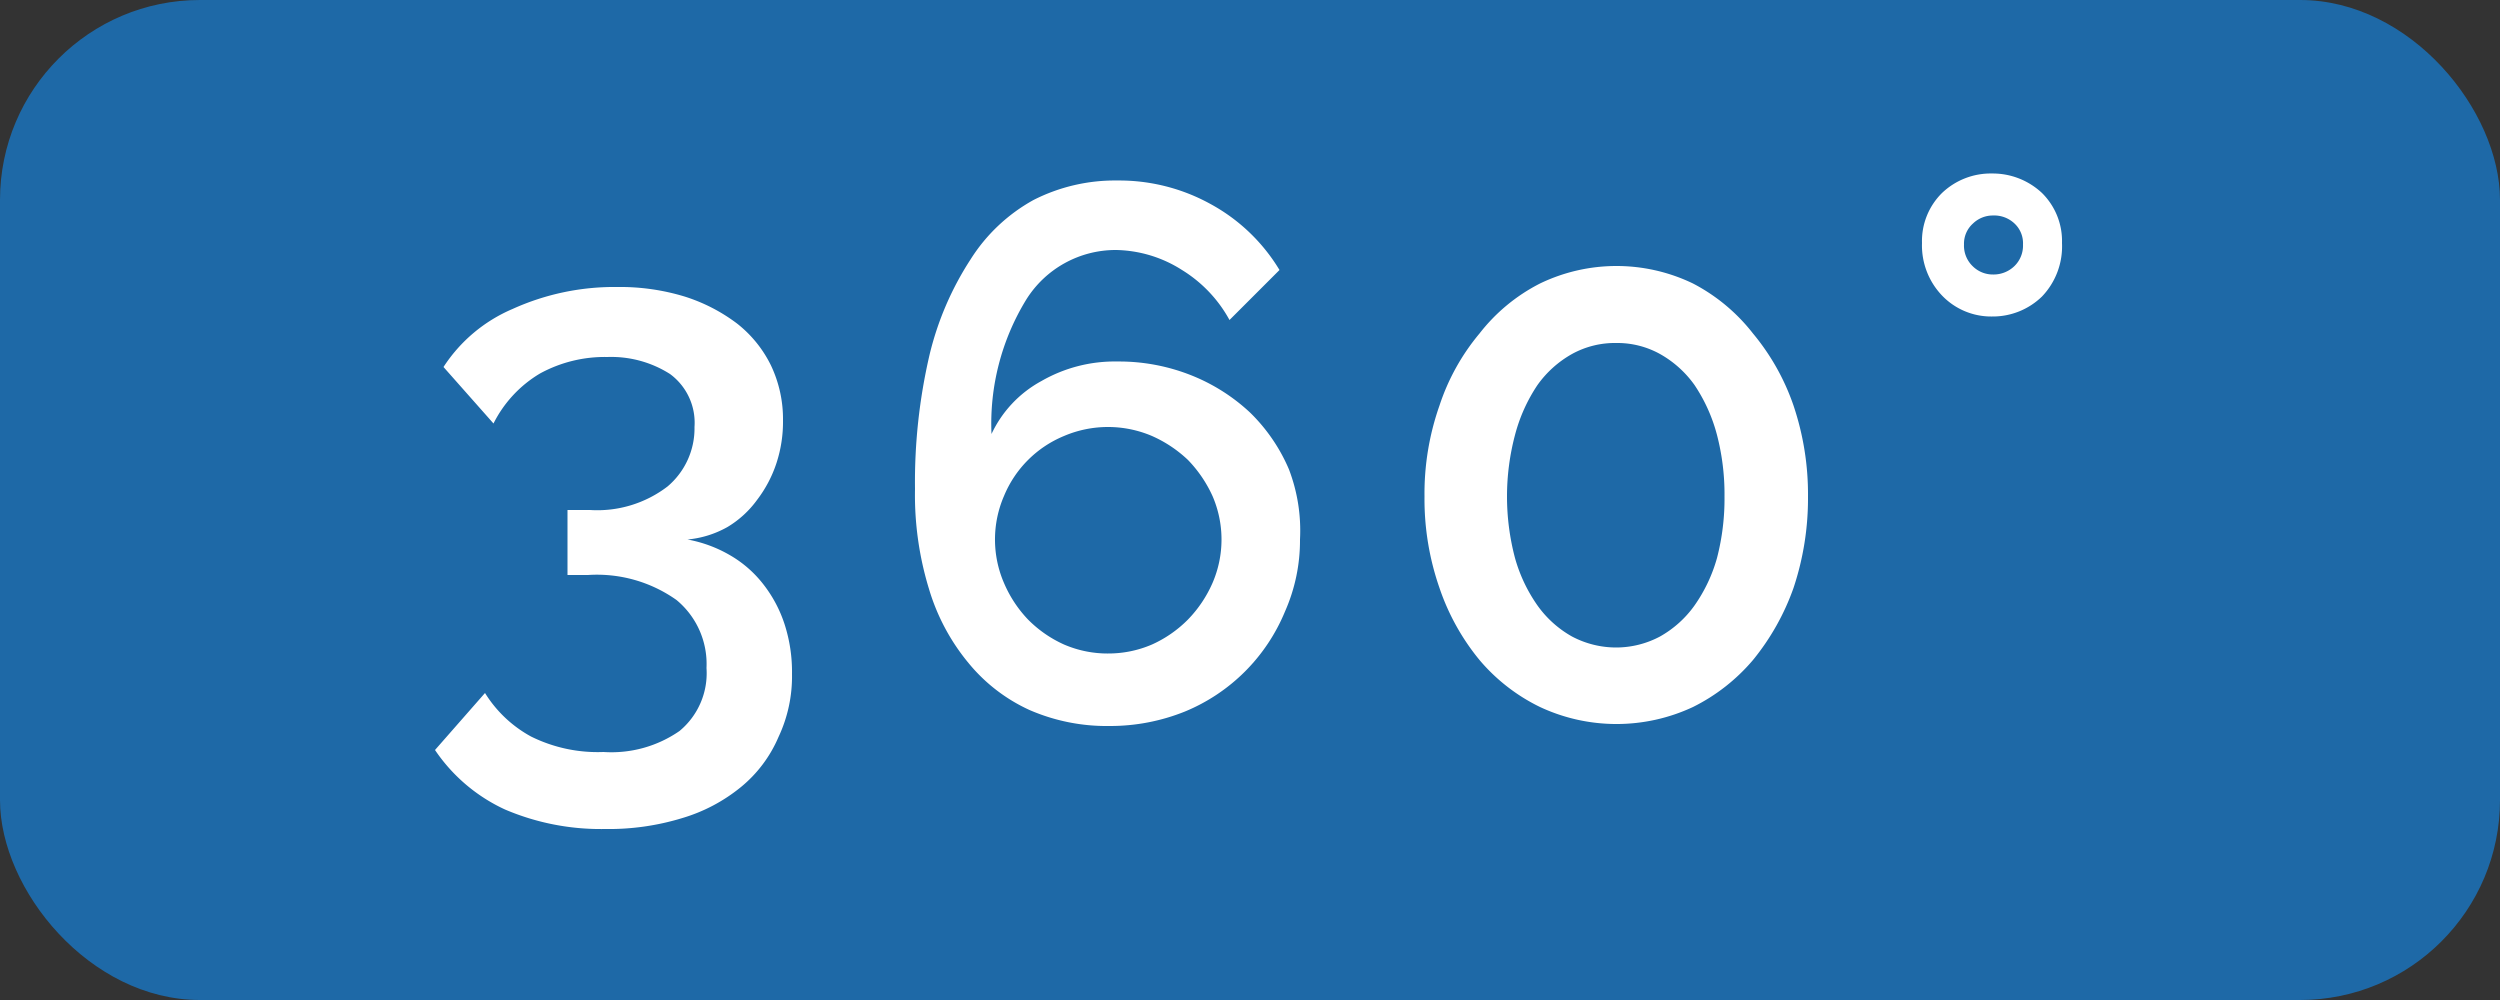
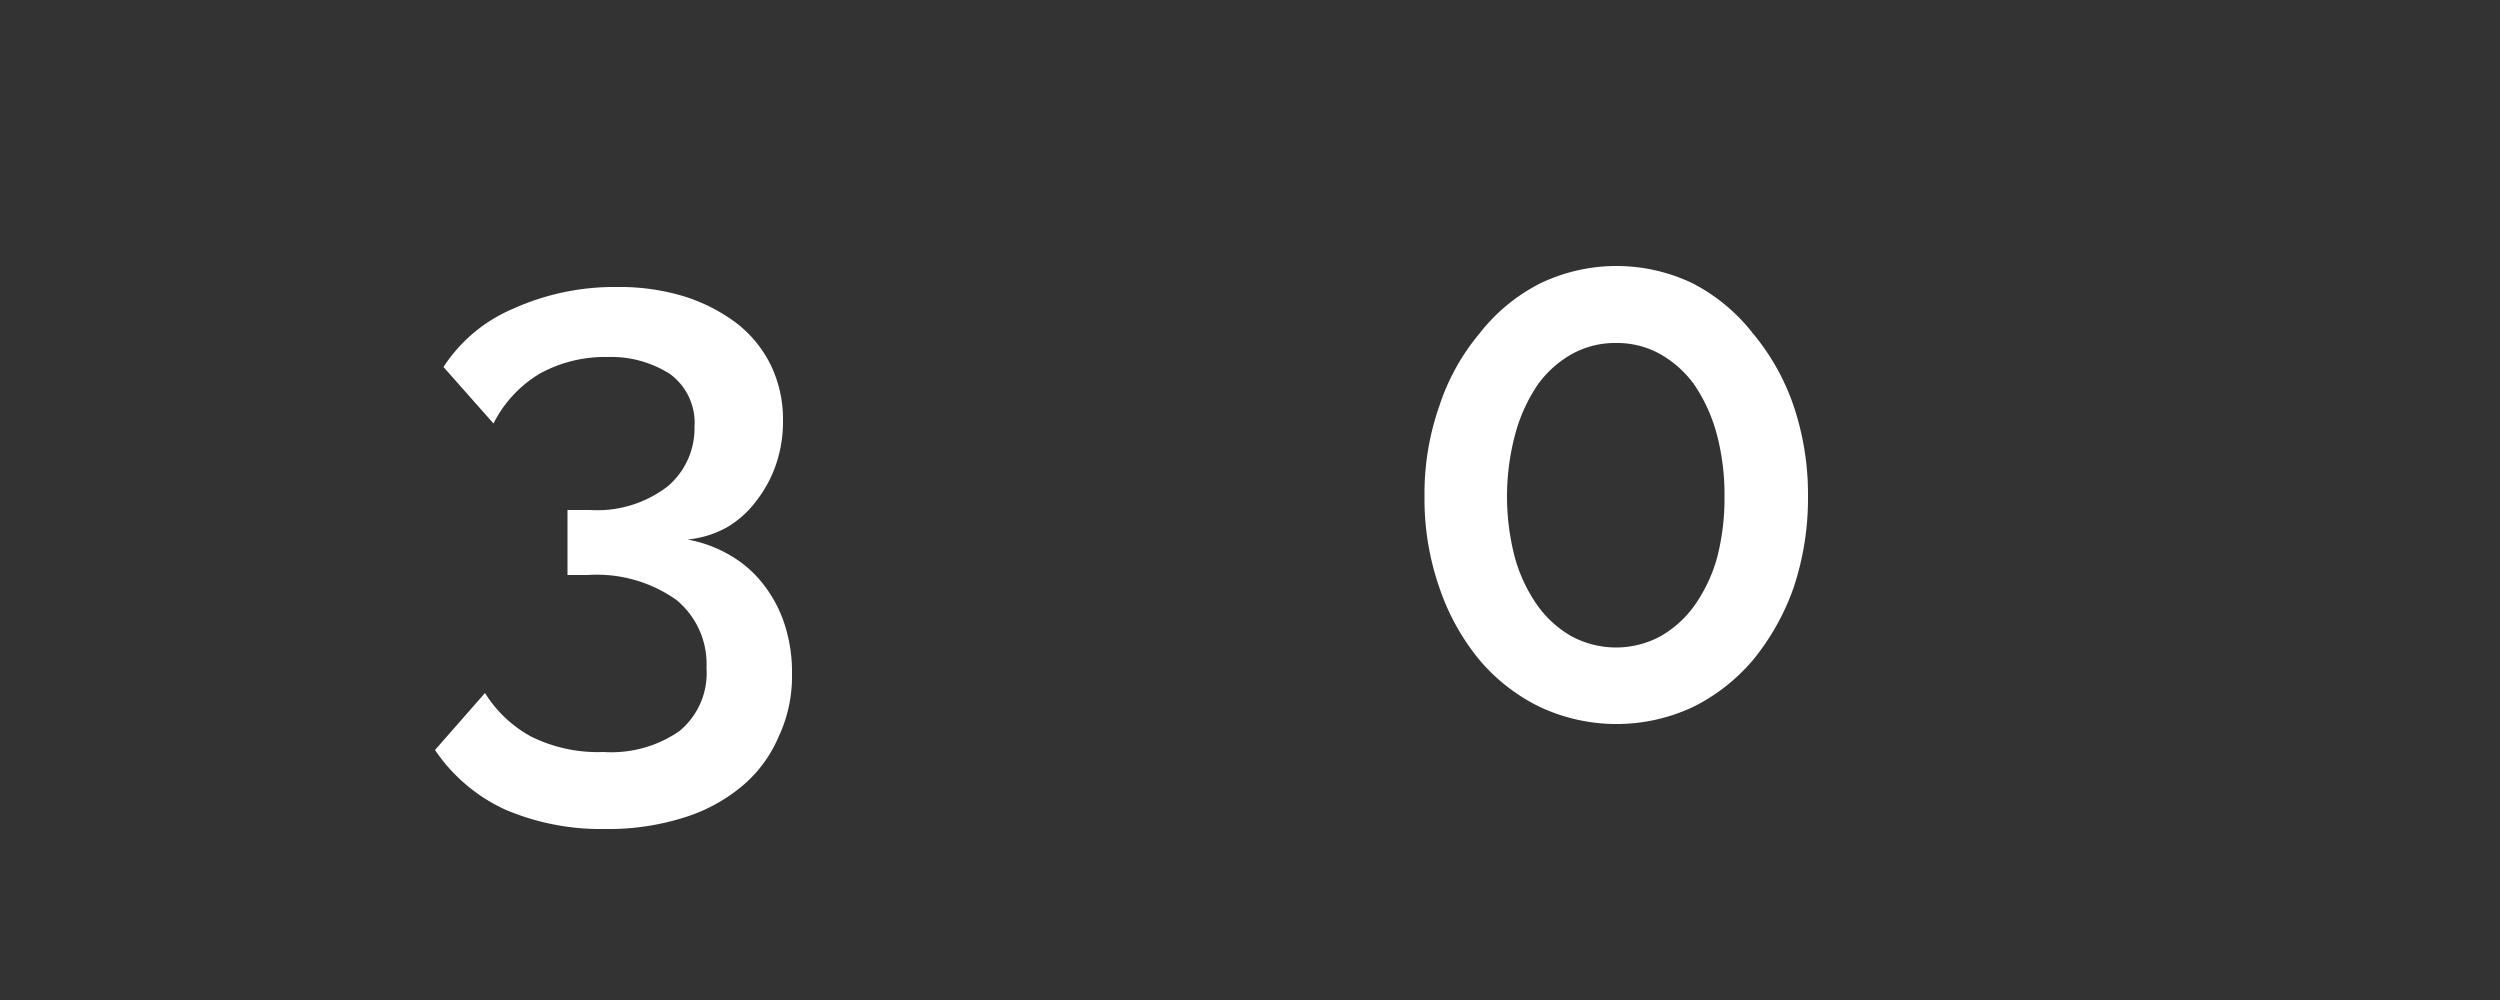
<svg xmlns="http://www.w3.org/2000/svg" id="Calque_1" data-name="Calque 1" width="50" height="20" viewBox="0 0 50 20" preserveAspectRatio="xMinYMin">
  <rect x="0" y="0" width="50" height="20" fill="#333333" stroke="none" />
-   <rect width="50" height="20" rx="4" style="fill: #1e69a7" />
  <g>
    <path d="M13.75,10.79a2.63,2.63,0,0,1,.86.32,2.3,2.3,0,0,1,.66.58,2.6,2.6,0,0,1,.42.79,3.1,3.1,0,0,1,.15,1,2.84,2.84,0,0,1-.27,1.26,2.62,2.62,0,0,1-.75,1,3.36,3.36,0,0,1-1.17.62,5,5,0,0,1-1.55.22,4.87,4.87,0,0,1-2-.39A3.41,3.41,0,0,1,8.7,15l1-1.14a2.48,2.48,0,0,0,.92.87,3,3,0,0,0,1.45.31,2.39,2.39,0,0,0,1.52-.42,1.5,1.5,0,0,0,.54-1.26,1.66,1.66,0,0,0-.6-1.36,2.75,2.75,0,0,0-1.77-.5h-.41V10.2h.45a2.31,2.31,0,0,0,1.55-.47,1.52,1.52,0,0,0,.54-1.19,1.21,1.21,0,0,0-.49-1.06,2.19,2.19,0,0,0-1.25-.34,2.7,2.7,0,0,0-1.35.33,2.43,2.43,0,0,0-.93,1l-1-1.13a3.09,3.09,0,0,1,1.38-1.16,4.93,4.93,0,0,1,2.1-.44,4.43,4.43,0,0,1,1.34.19,3.47,3.47,0,0,1,1.05.54,2.41,2.41,0,0,1,.68.84,2.5,2.5,0,0,1,.24,1.1,2.65,2.65,0,0,1-.13.85,2.5,2.5,0,0,1-.39.74,2,2,0,0,1-.59.54A2,2,0,0,1,13.75,10.79Z" style="fill: #fff" />
-     <path d="M26,10.79a3.51,3.51,0,0,1-.3,1.44,3.68,3.68,0,0,1-2,2,4,4,0,0,1-1.51.29,3.87,3.87,0,0,1-1.6-.32,3.4,3.4,0,0,1-1.22-.94,4.19,4.19,0,0,1-.79-1.48,6.42,6.42,0,0,1-.28-2,11.22,11.22,0,0,1,.29-2.68,6.11,6.11,0,0,1,.82-1.91A3.47,3.47,0,0,1,20.67,4a3.59,3.59,0,0,1,1.68-.39,3.78,3.78,0,0,1,1.86.47,3.64,3.64,0,0,1,1.38,1.32l-1,1a2.68,2.68,0,0,0-.95-1A2.53,2.53,0,0,0,22.32,5a2.11,2.11,0,0,0-1.8,1,4.75,4.75,0,0,0-.69,2.68,2.33,2.33,0,0,1,1-1.06,2.94,2.94,0,0,1,1.52-.39,3.91,3.91,0,0,1,1.46.27A3.75,3.75,0,0,1,25,8.25a3.5,3.5,0,0,1,.78,1.14A3.43,3.43,0,0,1,26,10.79Zm-3.84,2.28a2.2,2.2,0,0,0,.88-.18,2.39,2.39,0,0,0,.72-.5,2.46,2.46,0,0,0,.49-.73,2.19,2.19,0,0,0,0-1.74,2.55,2.55,0,0,0-.49-.72,2.52,2.52,0,0,0-.72-.48,2.24,2.24,0,0,0-1.76,0,2.21,2.21,0,0,0-1.2,1.2,2.19,2.19,0,0,0,0,1.74,2.44,2.44,0,0,0,.48.73,2.39,2.39,0,0,0,.72.5A2.2,2.2,0,0,0,22.18,13.07Z" style="fill: #fff" />
    <path d="M36.16,9.93a5.66,5.66,0,0,1-.29,1.83,4.81,4.81,0,0,1-.81,1.44,3.77,3.77,0,0,1-1.2.94,3.61,3.61,0,0,1-3.06,0,3.7,3.7,0,0,1-1.21-.94,4.58,4.58,0,0,1-.8-1.44,5.4,5.4,0,0,1-.3-1.83,5.3,5.3,0,0,1,.3-1.82,4.37,4.37,0,0,1,.8-1.44,3.6,3.6,0,0,1,1.21-1,3.52,3.52,0,0,1,3.06,0,3.66,3.66,0,0,1,1.2,1,4.57,4.57,0,0,1,.81,1.44A5.56,5.56,0,0,1,36.16,9.93Zm-1.67,0a4.71,4.71,0,0,0-.15-1.23,3.28,3.28,0,0,0-.45-1,2.12,2.12,0,0,0-.69-.62,1.76,1.76,0,0,0-.87-.22,1.78,1.78,0,0,0-.89.22,2.12,2.12,0,0,0-.69.62,3.28,3.28,0,0,0-.45,1,4.81,4.81,0,0,0,0,2.46,3.1,3.1,0,0,0,.45.95,2.12,2.12,0,0,0,.69.62,1.89,1.89,0,0,0,.89.22,1.87,1.87,0,0,0,.87-.22,2.12,2.12,0,0,0,.69-.62,3.1,3.1,0,0,0,.45-.95A4.71,4.71,0,0,0,34.49,9.93Z" style="fill: #fff" />
-     <path d="M38.44,4.86a1.35,1.35,0,0,1,.4-1,1.41,1.41,0,0,1,1-.39,1.44,1.44,0,0,1,1,.39,1.35,1.35,0,0,1,.4,1,1.45,1.45,0,0,1-.4,1.07,1.41,1.41,0,0,1-1,.4,1.36,1.36,0,0,1-1-.42A1.45,1.45,0,0,1,38.44,4.86Zm1.42-.55a.57.57,0,0,0-.4.16.54.54,0,0,0-.18.42.57.57,0,0,0,.18.44.57.57,0,0,0,.4.16.6.6,0,0,0,.43-.17.57.57,0,0,0,.17-.43.54.54,0,0,0-.17-.42A.59.59,0,0,0,39.86,4.31Z" style="fill: #fff" />
  </g>
</svg>